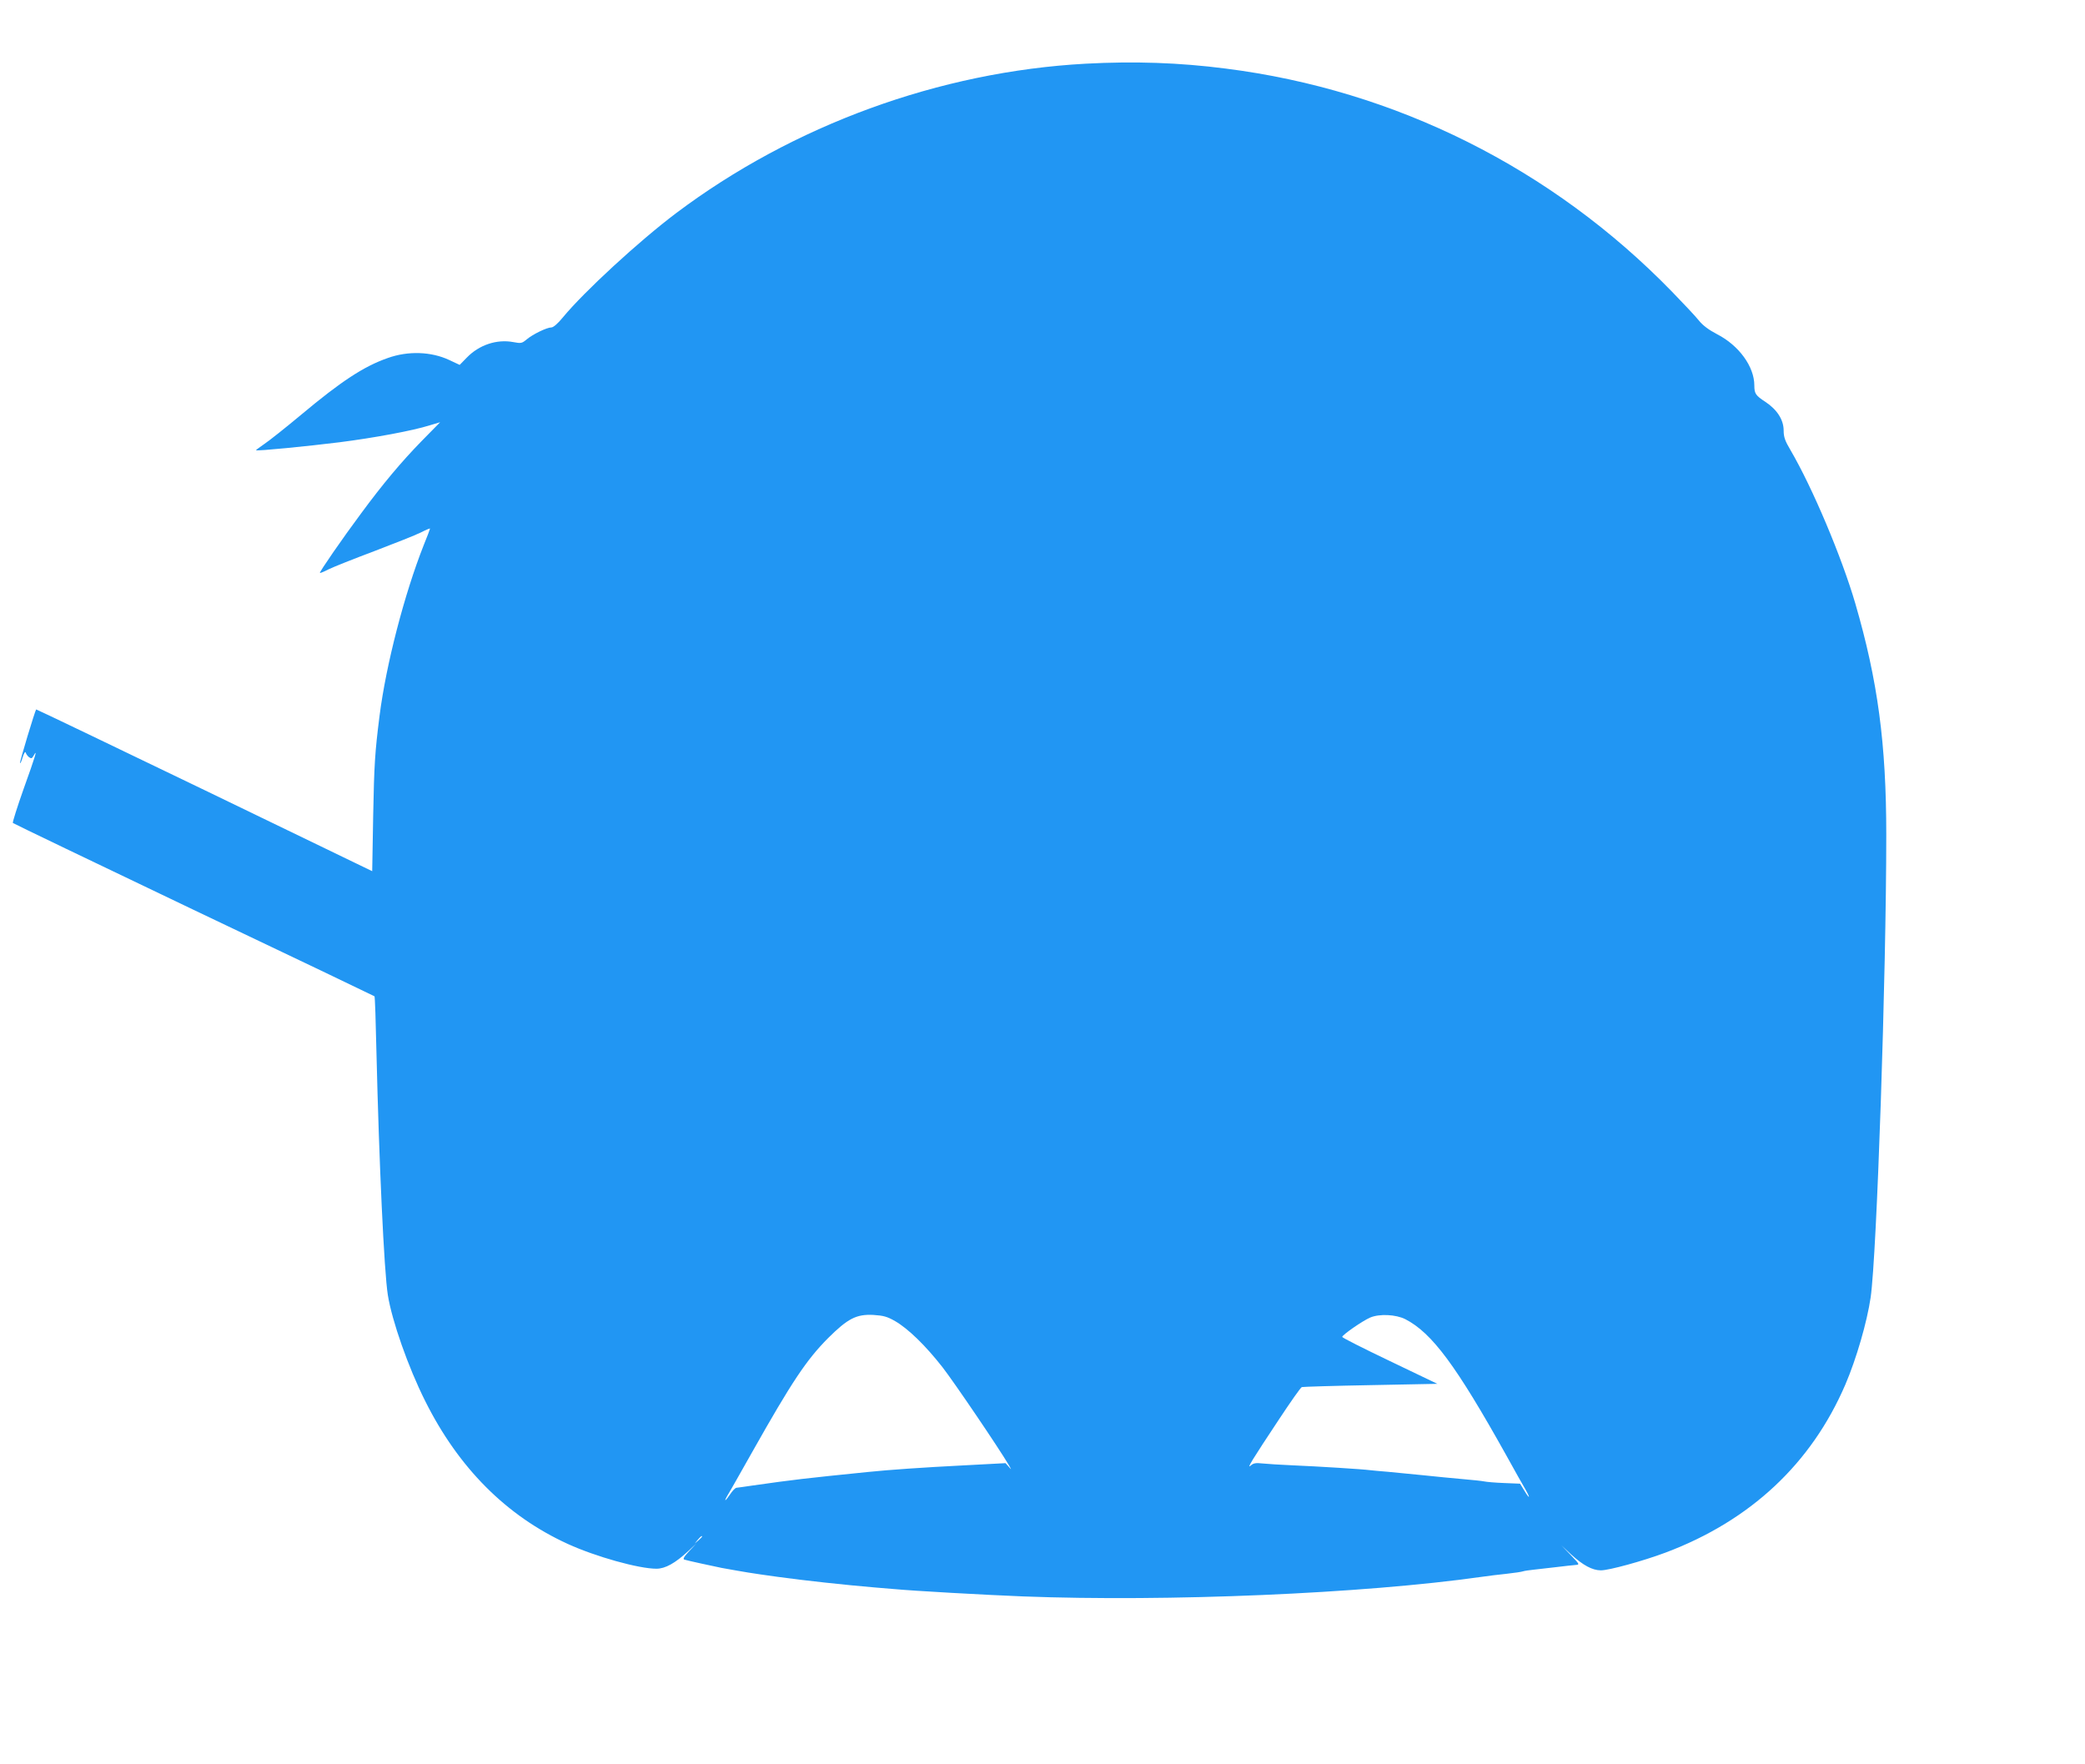
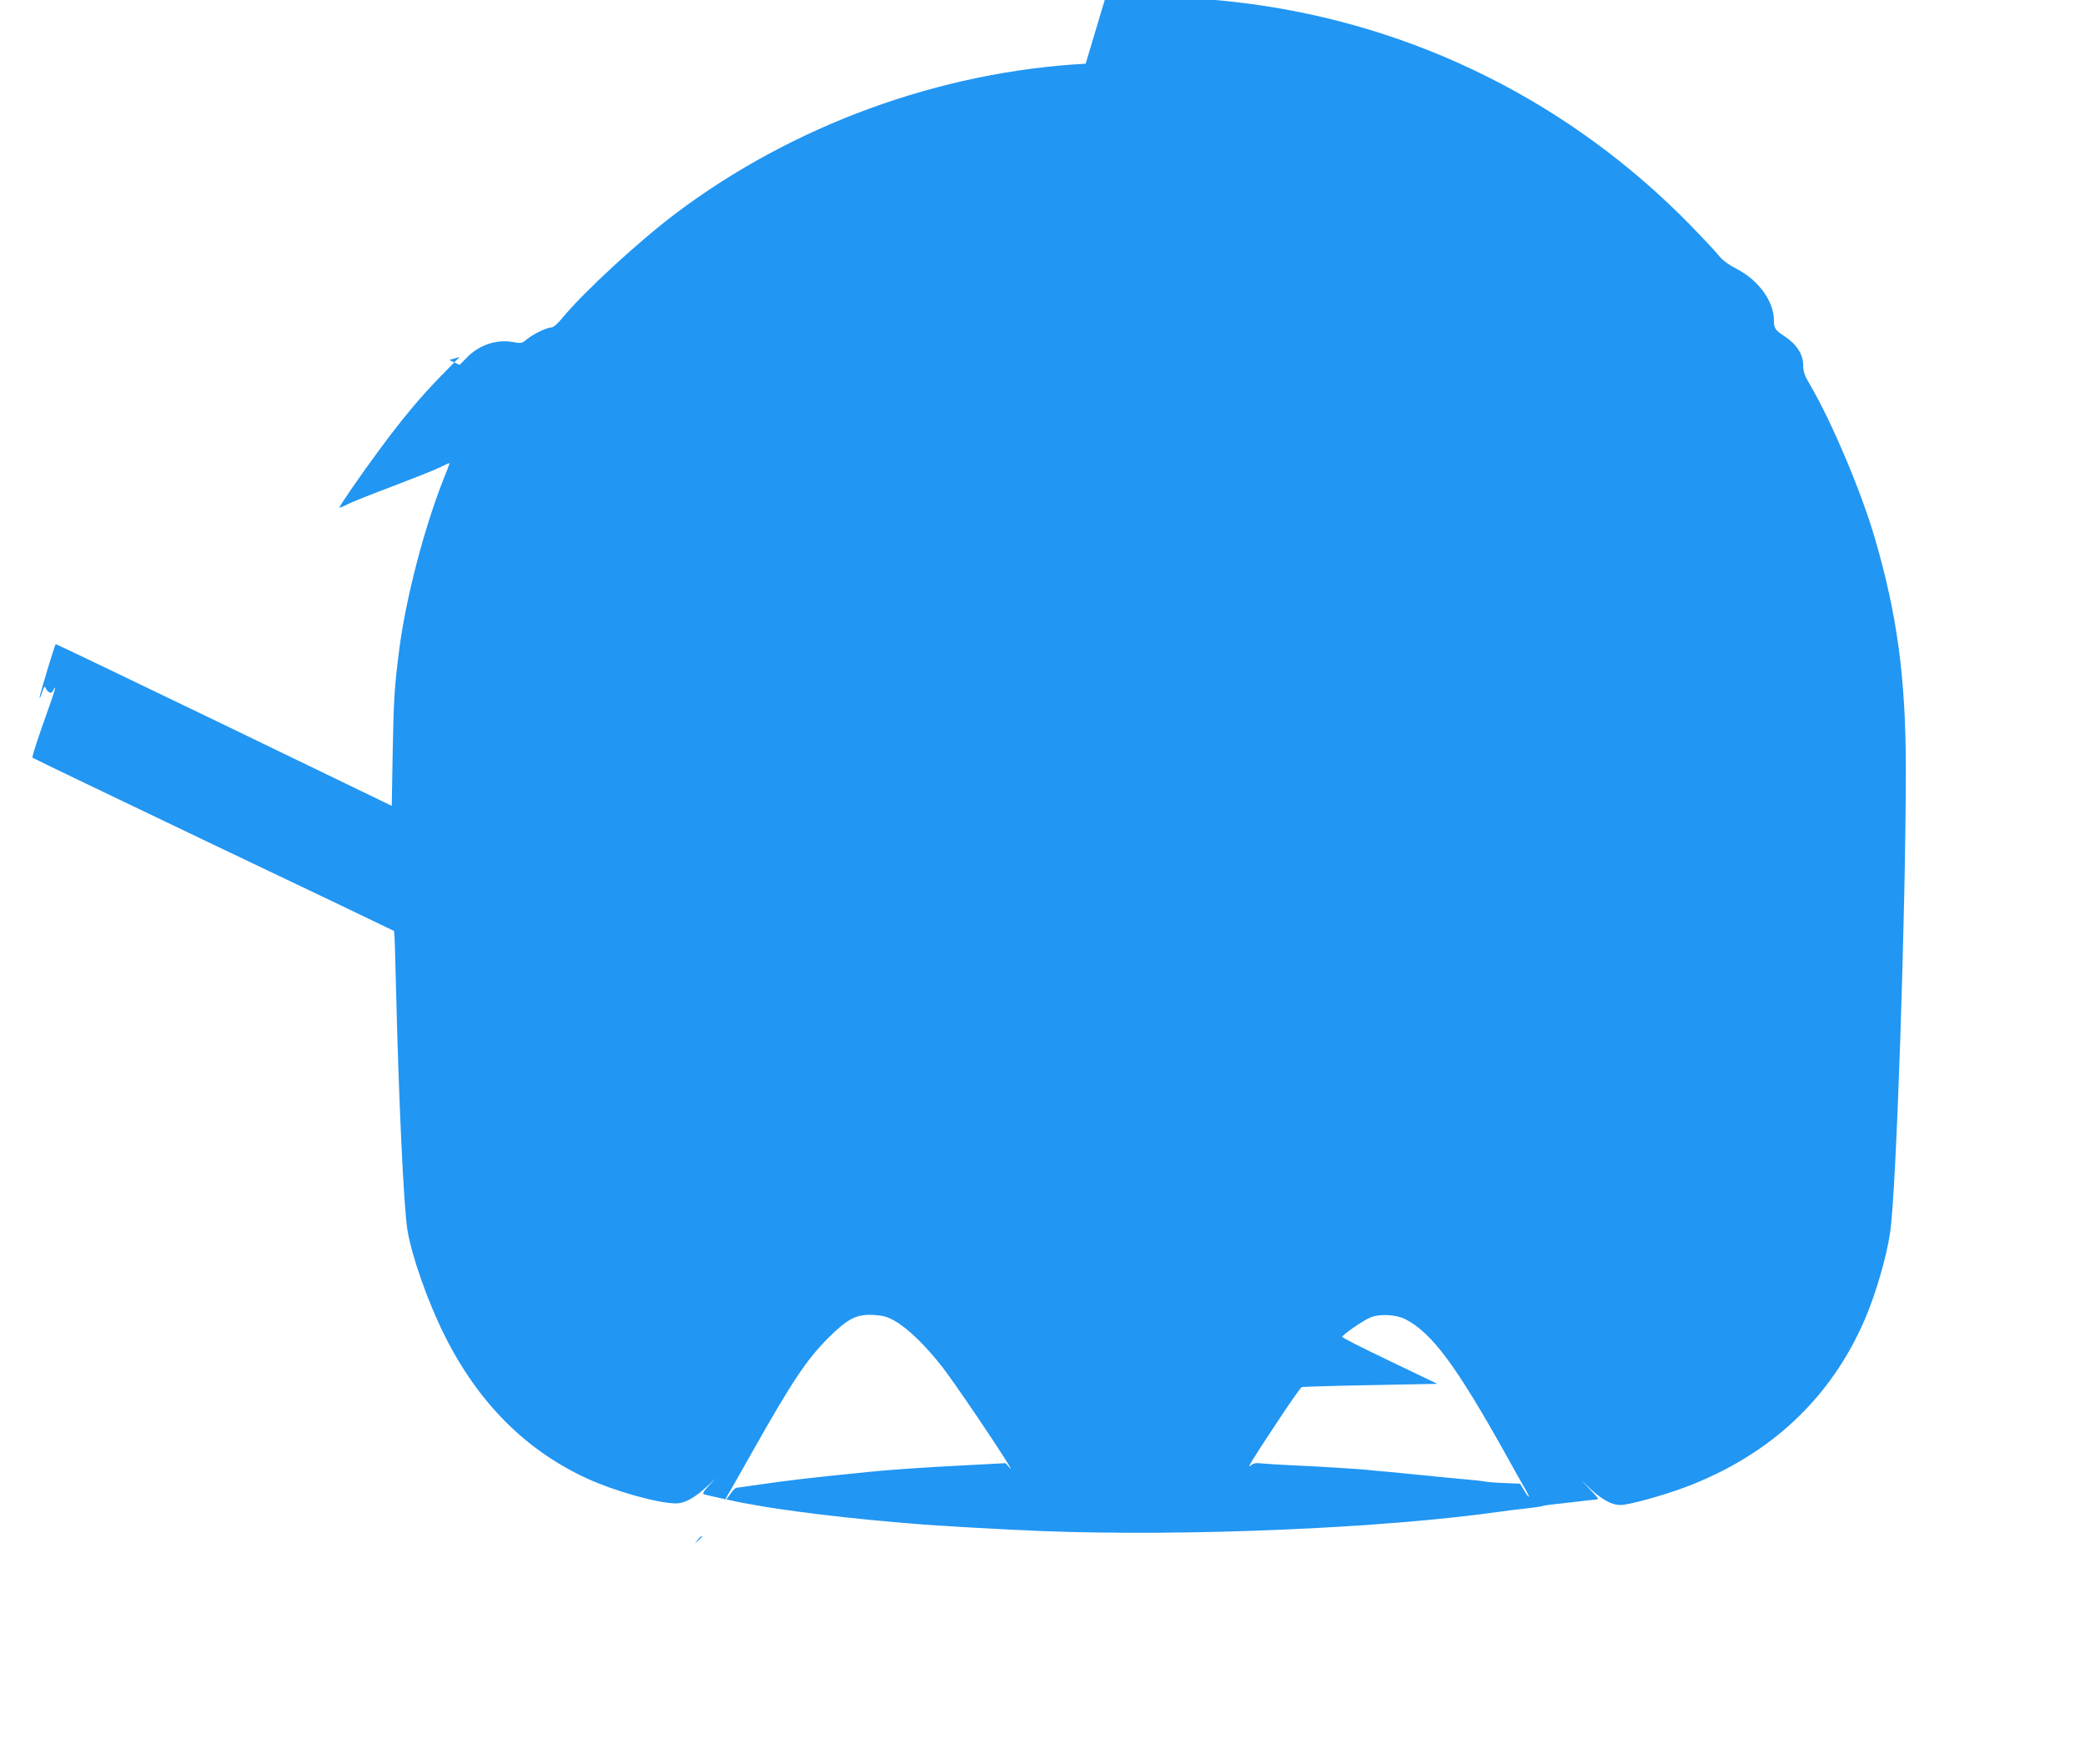
<svg xmlns="http://www.w3.org/2000/svg" version="1.0" width="1280pt" height="1083pt" viewBox="0 0 1280 1083" preserveAspectRatio="xMidYMid meet">
  <g transform="translate(0,1083) scale(0.1,-0.1)" fill="#2196f3" stroke="none">
-     <path d="M6665 10439 c-897 -49 -1796 -377 -2515 -918 -228 -172 -564 -481 -695 -640 -30 -37 -58 -61 -70 -61 -28 0 -114 -42 -151 -73 -30 -25 -35 -26 -83 -17 -101 19 -210 -17 -286 -96 l-43 -44 -64 30 c-111 52 -253 57 -378 12 -146 -51 -285 -142 -530 -347 -96 -80 -199 -162 -228 -181 -29 -20 -52 -37 -50 -38 6 -6 320 25 512 49 212 27 450 71 554 104 l64 19 -114 -116 c-124 -127 -238 -263 -370 -442 -114 -153 -259 -363 -254 -367 2 -2 26 8 53 22 28 14 154 64 279 111 126 48 255 99 287 115 31 16 57 27 57 24 0 -2 -17 -49 -39 -102 -118 -299 -231 -732 -271 -1048 -28 -221 -33 -296 -39 -611 l-6 -342 -1030 498 c-566 273 -1031 496 -1033 495 -6 -5 -102 -321 -99 -329 2 -5 9 11 16 35 8 25 16 38 19 29 2 -8 11 -21 20 -28 14 -10 18 -9 29 10 25 46 11 -2 -61 -202 -40 -113 -70 -208 -67 -212 4 -4 504 -244 1111 -534 608 -289 1107 -528 1109 -530 3 -2 8 -156 12 -342 16 -675 47 -1349 70 -1492 25 -157 125 -443 229 -650 205 -411 499 -706 876 -878 171 -78 435 -152 544 -152 54 0 115 34 195 108 l50 47 -44 -47 c-32 -34 -40 -49 -30 -52 18 -6 184 -42 229 -51 145 -26 171 -31 345 -55 158 -22 417 -50 595 -65 41 -3 95 -8 120 -10 115 -11 560 -36 790 -45 891 -34 2088 17 2815 120 39 6 108 14 155 19 47 5 92 12 100 15 8 3 38 7 65 10 28 3 91 10 140 16 50 6 102 12 117 13 27 2 26 3 -30 62 l-57 59 60 -56 c73 -67 131 -98 183 -98 50 0 258 57 397 109 521 196 895 546 1104 1032 68 159 133 384 155 534 38 260 96 1978 96 2840 0 559 -52 946 -190 1420 -84 287 -263 711 -398 942 -34 57 -42 81 -42 120 0 66 -40 128 -112 176 -60 39 -68 51 -68 101 0 115 -94 245 -228 314 -52 27 -89 55 -112 84 -19 24 -93 103 -165 177 -737 758 -1697 1238 -2740 1370 -287 37 -561 46 -860 30z m-1170 -7719 c80 -46 187 -150 291 -283 73 -94 347 -498 408 -602 17 -30 17 -30 -2 -8 l-19 21 -264 -14 c-238 -12 -455 -27 -579 -40 -395 -40 -455 -47 -715 -84 -44 -7 -86 -12 -93 -13 -8 0 -25 -18 -39 -39 -31 -46 -42 -51 -15 -5 11 17 79 138 152 267 242 429 331 562 464 696 121 120 173 147 277 142 63 -4 85 -10 134 -38z m3132 12 c164 -84 313 -286 618 -832 53 -96 108 -194 122 -217 31 -55 22 -56 -10 -2 l-25 41 -98 4 c-55 2 -110 7 -123 10 -14 3 -72 9 -130 14 -59 5 -169 16 -246 24 -77 8 -174 17 -215 21 -41 3 -91 8 -110 10 -44 6 -315 23 -480 30 -69 3 -149 8 -178 11 -43 5 -58 2 -74 -13 -27 -23 9 35 174 284 70 106 133 196 140 198 7 2 197 8 423 12 l409 8 -292 140 c-161 77 -292 143 -292 148 0 12 125 99 172 119 57 24 157 19 215 -10z m-4317 -1335 c0 -2 -10 -12 -22 -23 l-23 -19 19 23 c18 21 26 27 26 19z" />
+     <path d="M6665 10439 c-897 -49 -1796 -377 -2515 -918 -228 -172 -564 -481 -695 -640 -30 -37 -58 -61 -70 -61 -28 0 -114 -42 -151 -73 -30 -25 -35 -26 -83 -17 -101 19 -210 -17 -286 -96 l-43 -44 -64 30 l64 19 -114 -116 c-124 -127 -238 -263 -370 -442 -114 -153 -259 -363 -254 -367 2 -2 26 8 53 22 28 14 154 64 279 111 126 48 255 99 287 115 31 16 57 27 57 24 0 -2 -17 -49 -39 -102 -118 -299 -231 -732 -271 -1048 -28 -221 -33 -296 -39 -611 l-6 -342 -1030 498 c-566 273 -1031 496 -1033 495 -6 -5 -102 -321 -99 -329 2 -5 9 11 16 35 8 25 16 38 19 29 2 -8 11 -21 20 -28 14 -10 18 -9 29 10 25 46 11 -2 -61 -202 -40 -113 -70 -208 -67 -212 4 -4 504 -244 1111 -534 608 -289 1107 -528 1109 -530 3 -2 8 -156 12 -342 16 -675 47 -1349 70 -1492 25 -157 125 -443 229 -650 205 -411 499 -706 876 -878 171 -78 435 -152 544 -152 54 0 115 34 195 108 l50 47 -44 -47 c-32 -34 -40 -49 -30 -52 18 -6 184 -42 229 -51 145 -26 171 -31 345 -55 158 -22 417 -50 595 -65 41 -3 95 -8 120 -10 115 -11 560 -36 790 -45 891 -34 2088 17 2815 120 39 6 108 14 155 19 47 5 92 12 100 15 8 3 38 7 65 10 28 3 91 10 140 16 50 6 102 12 117 13 27 2 26 3 -30 62 l-57 59 60 -56 c73 -67 131 -98 183 -98 50 0 258 57 397 109 521 196 895 546 1104 1032 68 159 133 384 155 534 38 260 96 1978 96 2840 0 559 -52 946 -190 1420 -84 287 -263 711 -398 942 -34 57 -42 81 -42 120 0 66 -40 128 -112 176 -60 39 -68 51 -68 101 0 115 -94 245 -228 314 -52 27 -89 55 -112 84 -19 24 -93 103 -165 177 -737 758 -1697 1238 -2740 1370 -287 37 -561 46 -860 30z m-1170 -7719 c80 -46 187 -150 291 -283 73 -94 347 -498 408 -602 17 -30 17 -30 -2 -8 l-19 21 -264 -14 c-238 -12 -455 -27 -579 -40 -395 -40 -455 -47 -715 -84 -44 -7 -86 -12 -93 -13 -8 0 -25 -18 -39 -39 -31 -46 -42 -51 -15 -5 11 17 79 138 152 267 242 429 331 562 464 696 121 120 173 147 277 142 63 -4 85 -10 134 -38z m3132 12 c164 -84 313 -286 618 -832 53 -96 108 -194 122 -217 31 -55 22 -56 -10 -2 l-25 41 -98 4 c-55 2 -110 7 -123 10 -14 3 -72 9 -130 14 -59 5 -169 16 -246 24 -77 8 -174 17 -215 21 -41 3 -91 8 -110 10 -44 6 -315 23 -480 30 -69 3 -149 8 -178 11 -43 5 -58 2 -74 -13 -27 -23 9 35 174 284 70 106 133 196 140 198 7 2 197 8 423 12 l409 8 -292 140 c-161 77 -292 143 -292 148 0 12 125 99 172 119 57 24 157 19 215 -10z m-4317 -1335 c0 -2 -10 -12 -22 -23 l-23 -19 19 23 c18 21 26 27 26 19z" />
  </g>
</svg>